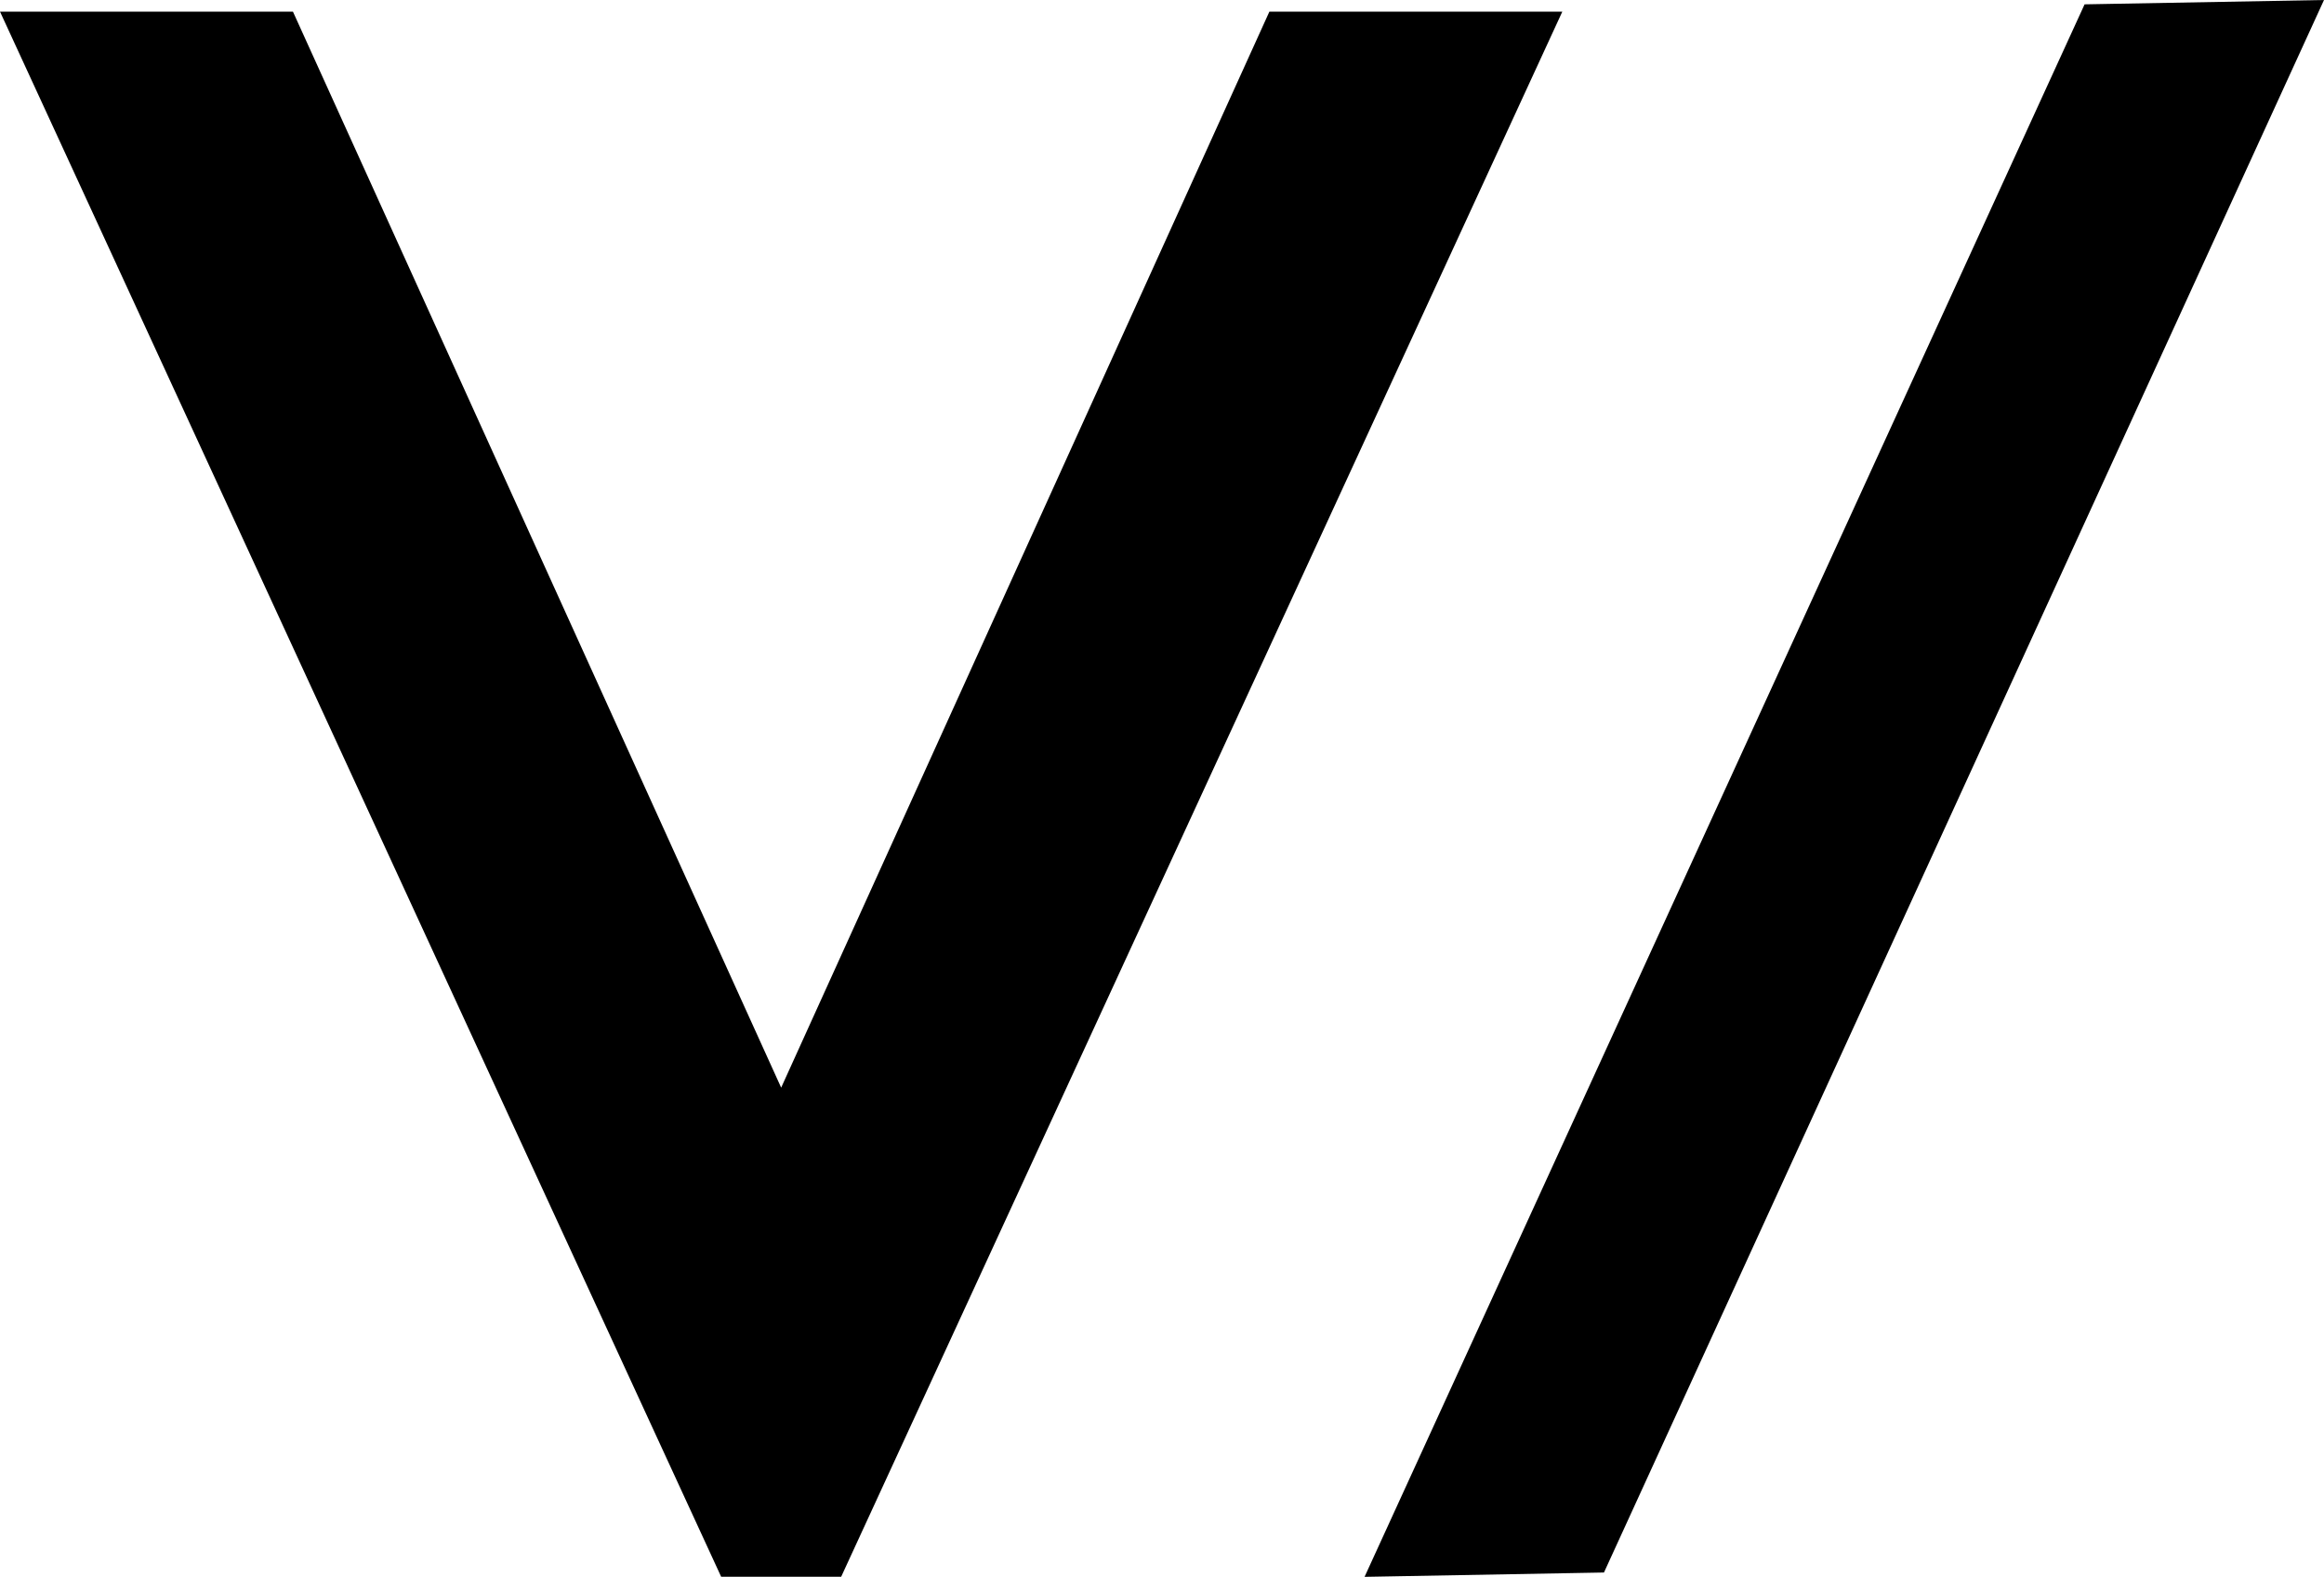
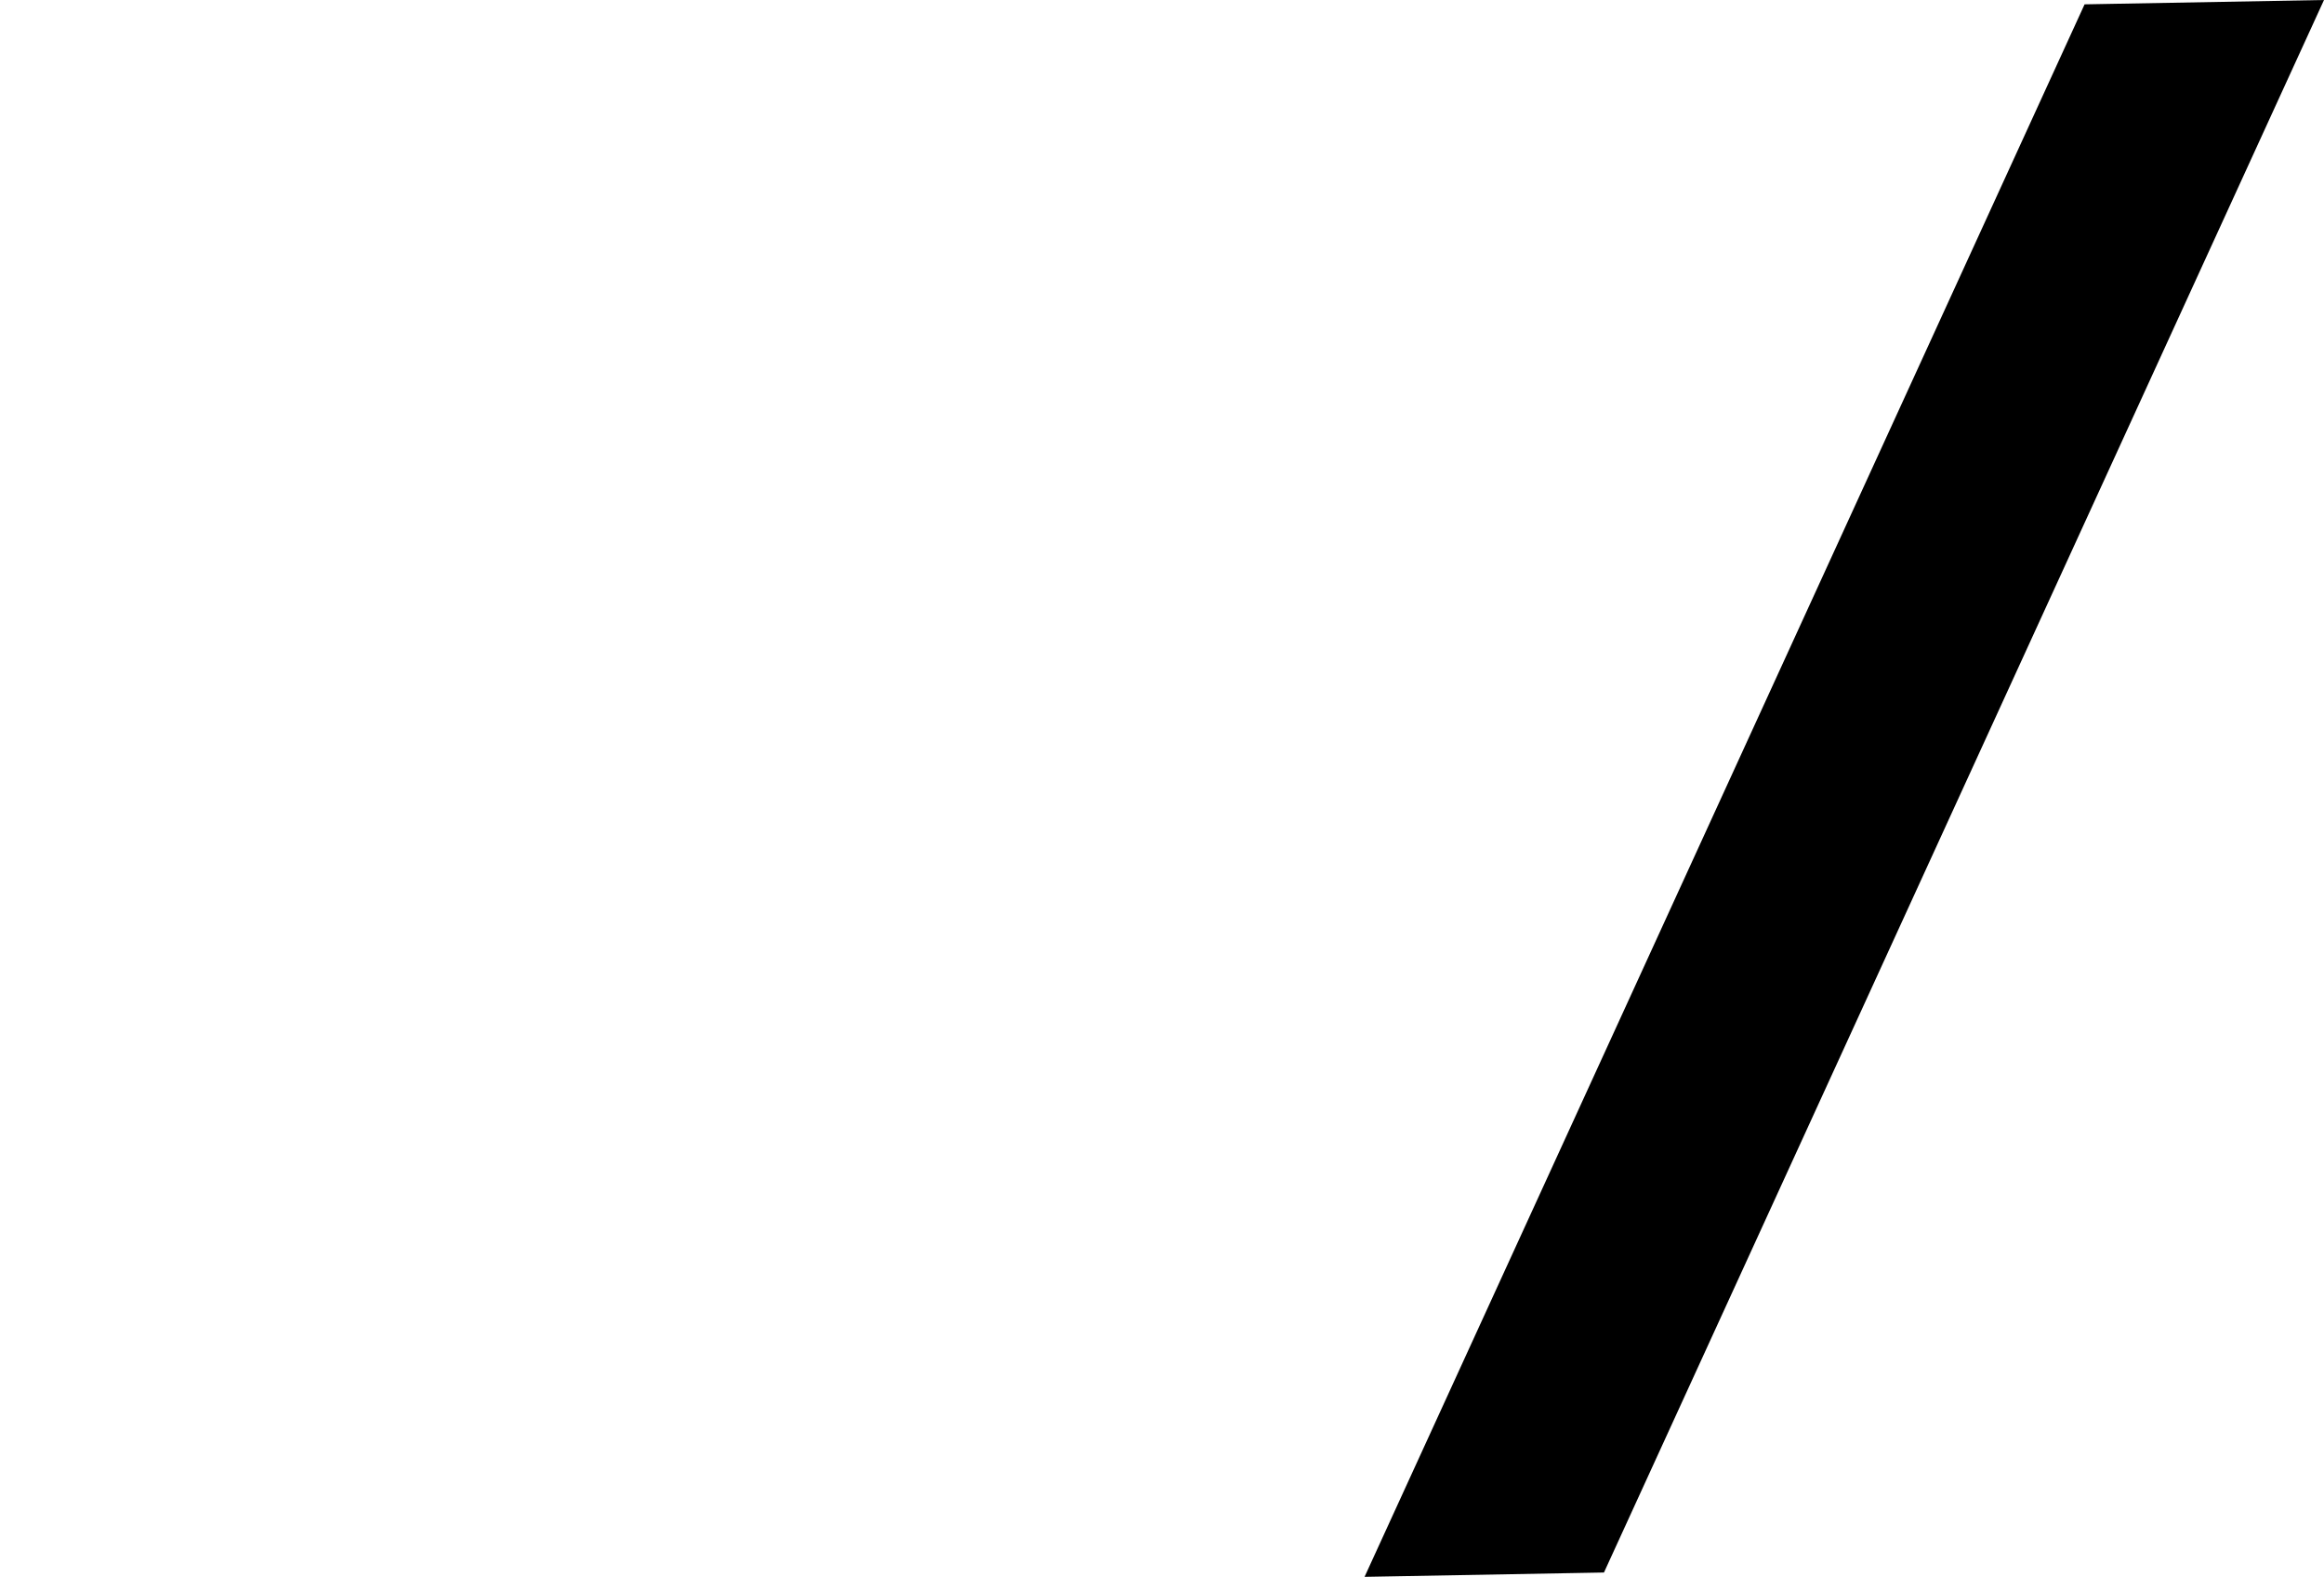
<svg xmlns="http://www.w3.org/2000/svg" width="4828" height="3275" viewBox="0 0 4828 3275" fill="none">
-   <path d="M1498.16 3274.77L0 24.14H608.561L1622.83 2258.95L2637.1 24.14H3245.66L1747.5 3274.77H1498.16Z" fill="black" />
  <path d="M3332.17 3265.99L2834.8 3275L4330.63 9.006L4828 0L3332.17 3265.99Z" fill="black" />
</svg>